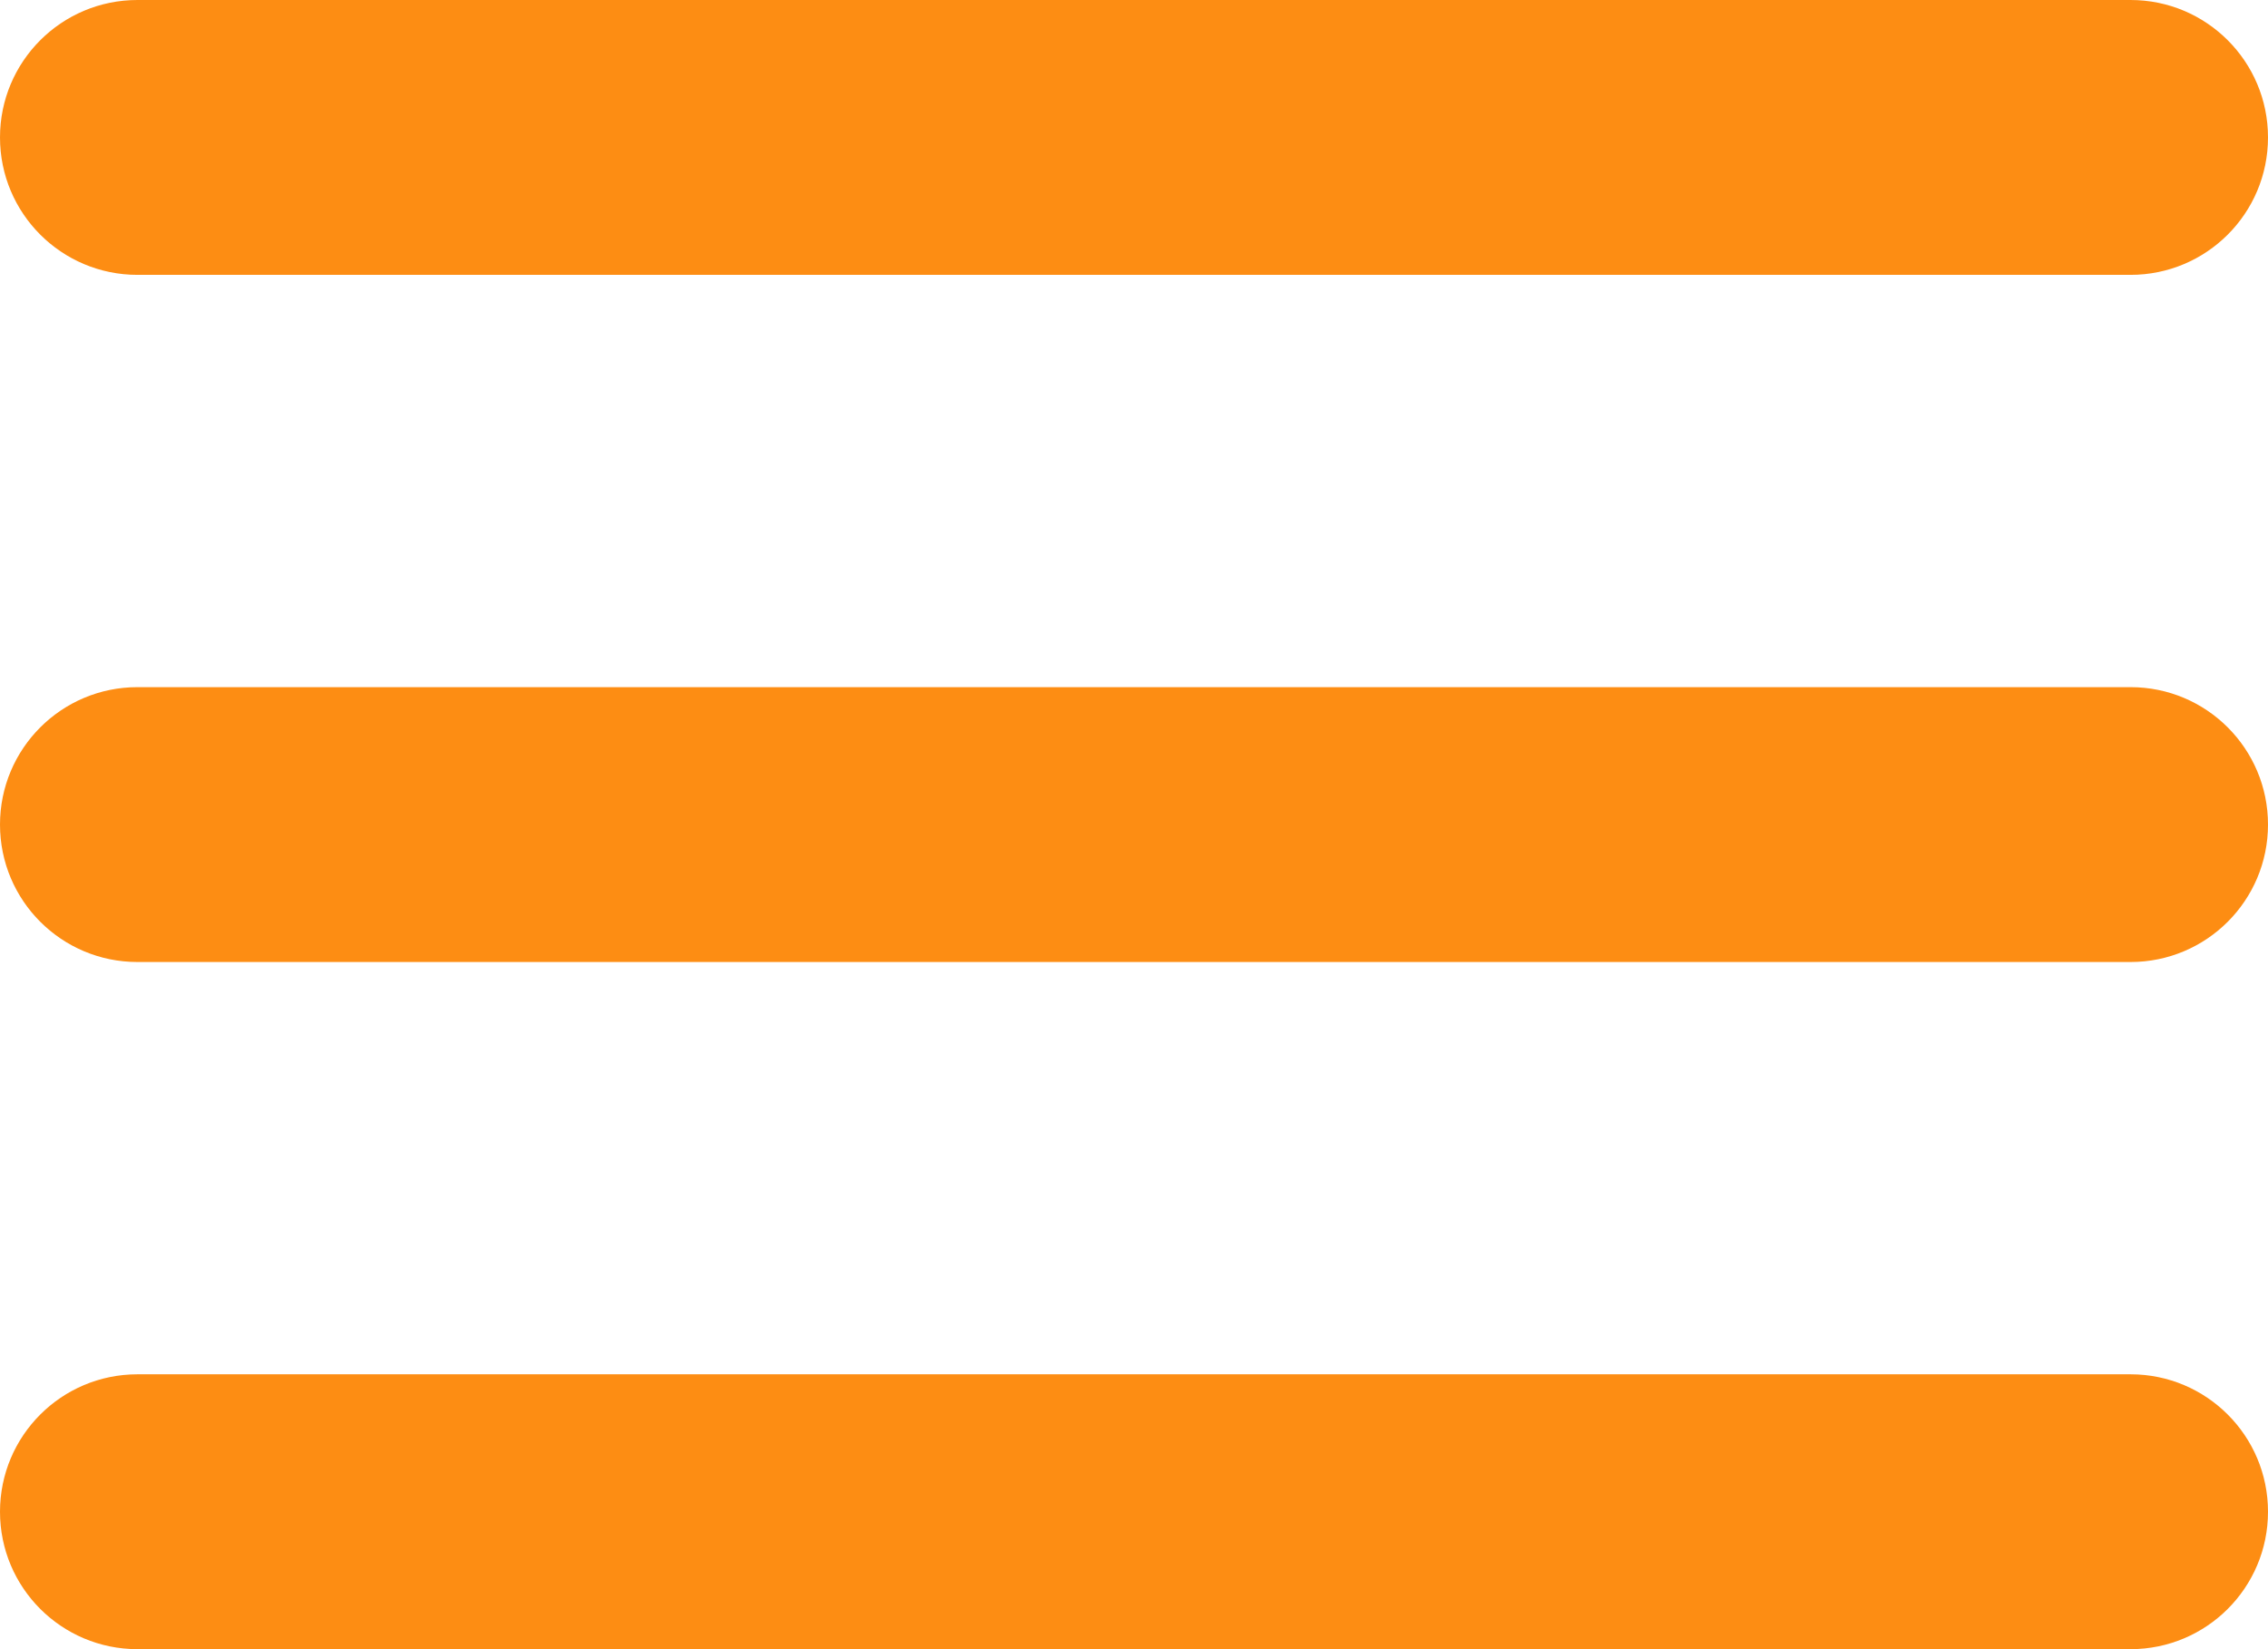
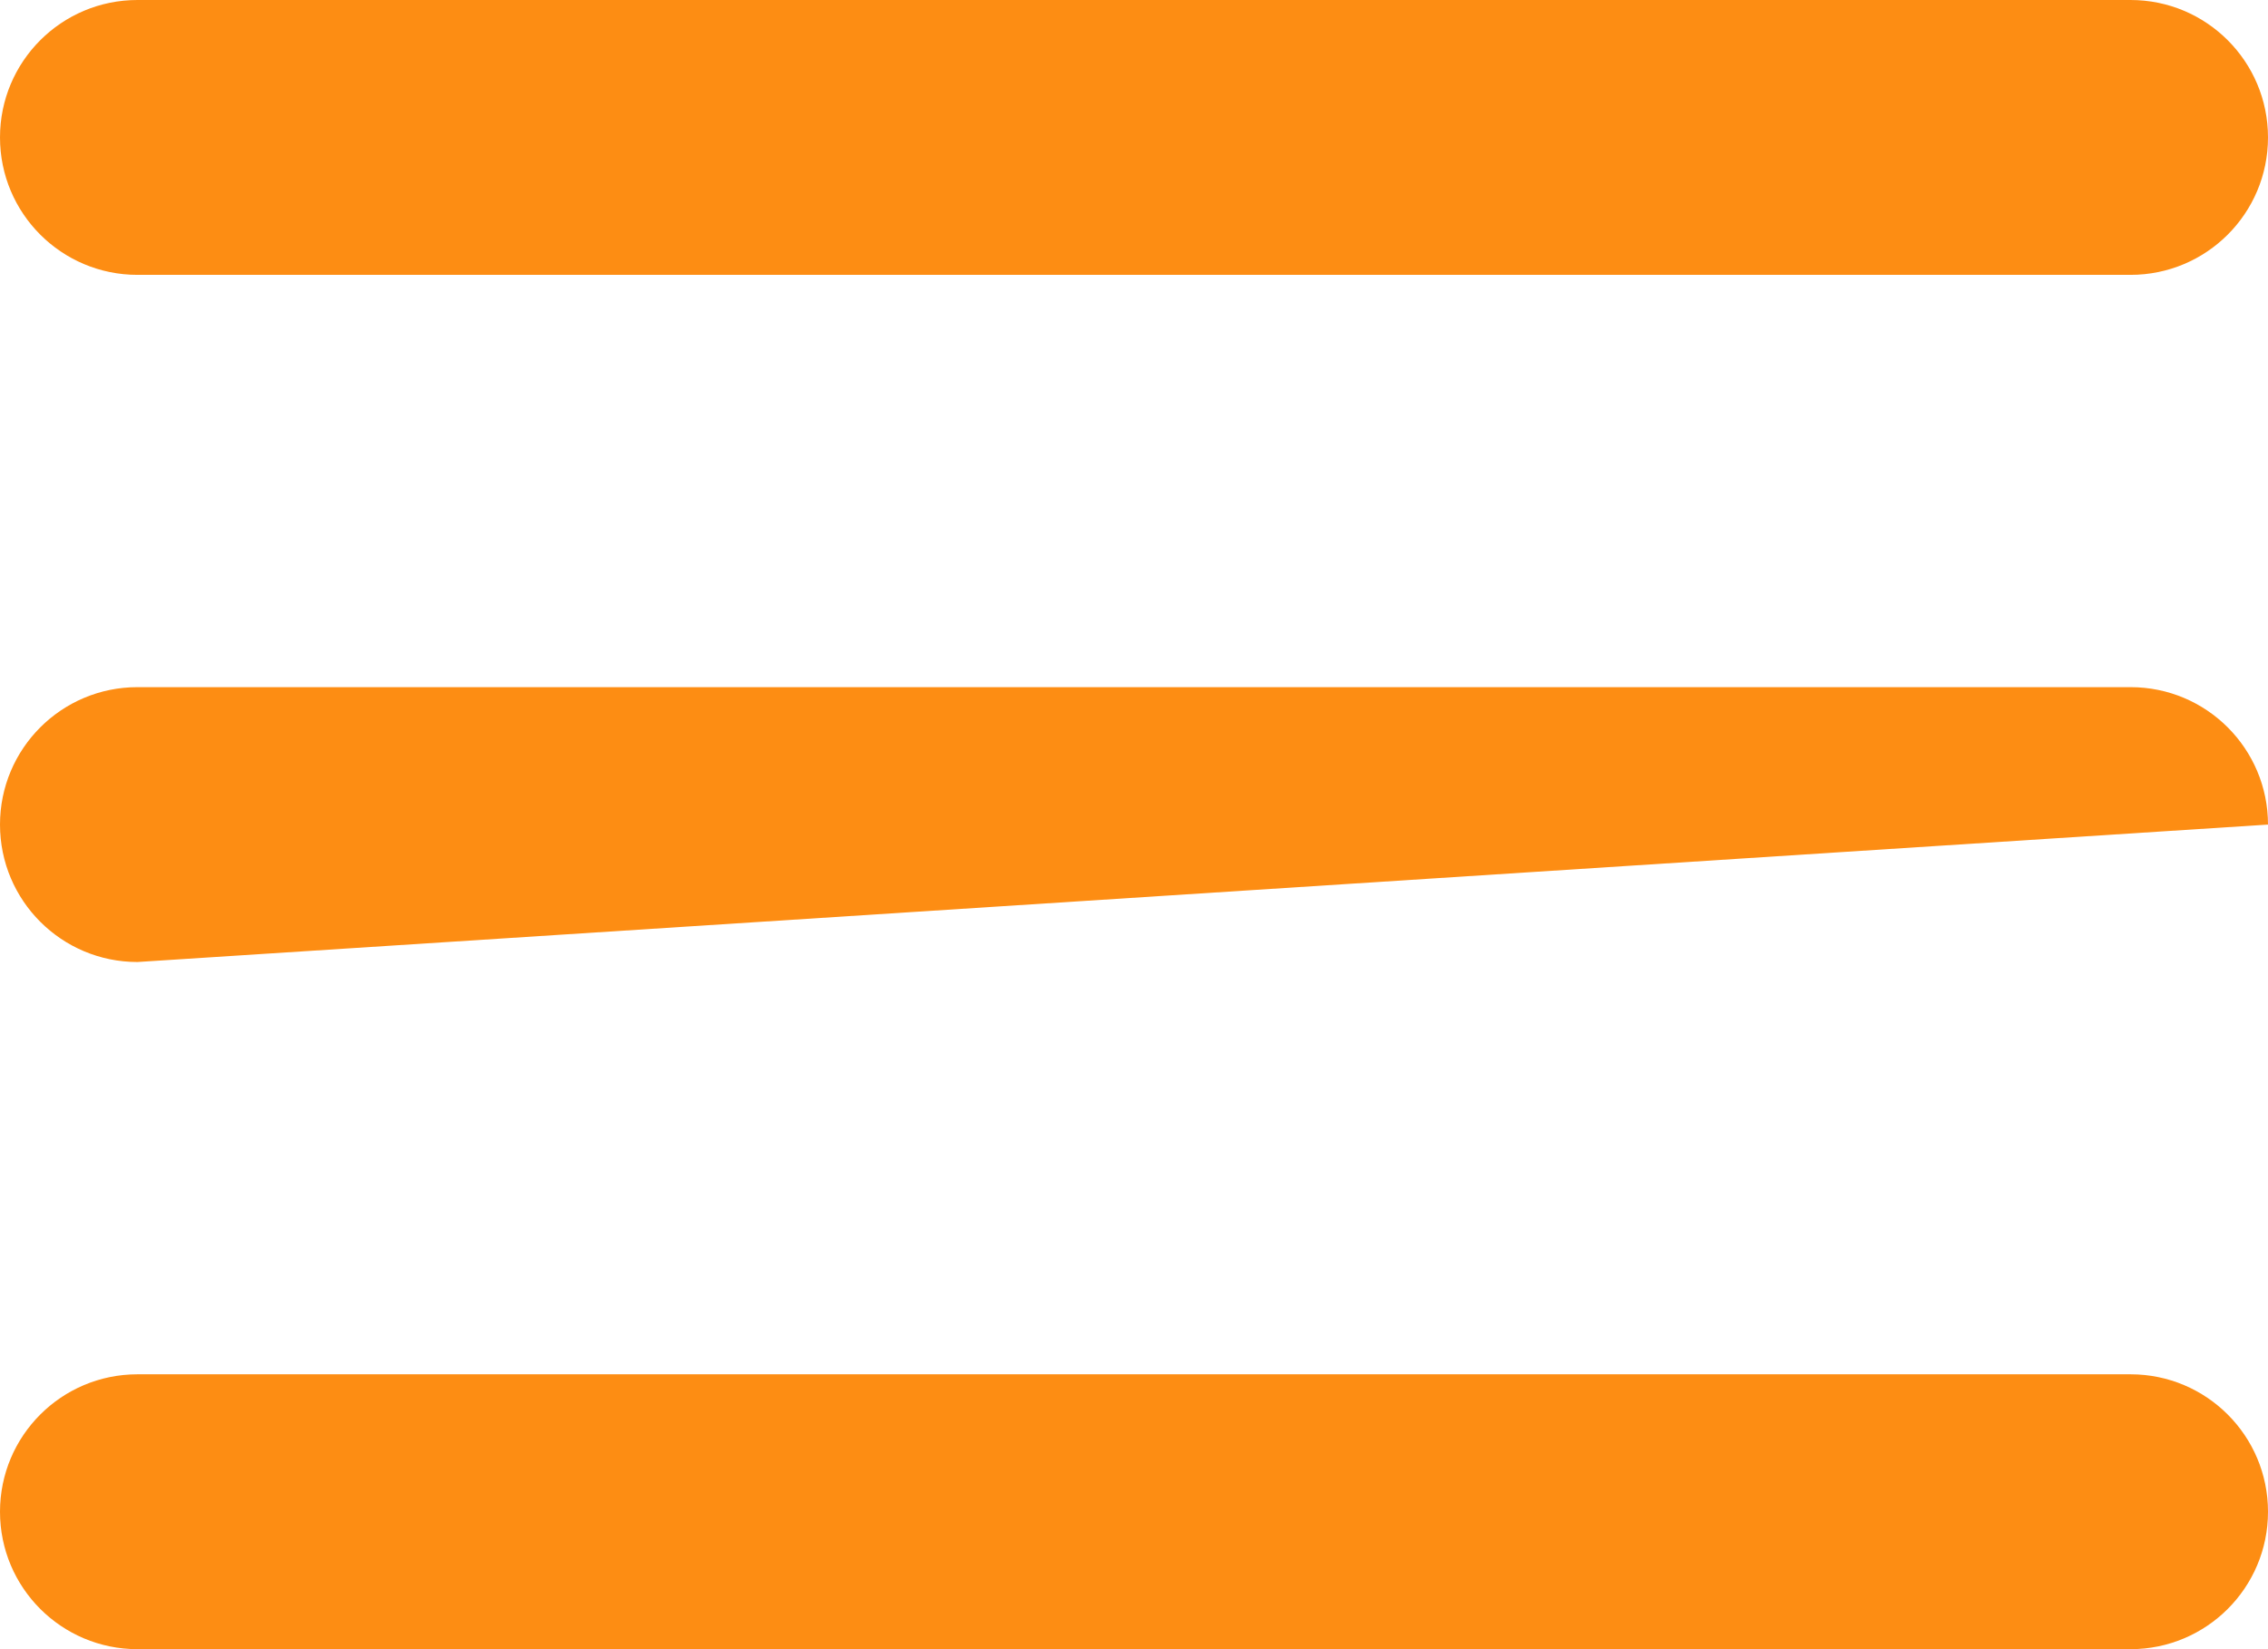
<svg xmlns="http://www.w3.org/2000/svg" viewBox="0 0 33 24" version="1.1">
  <g id="icon-hamburger">
-     <path d="M31,20 C32.105,20 33,20.895 33,22 C33,23.105 32.105,24 31,24 L2,24 C0.895,24 0,23.105 0,22 C0,20.895 0.895,20 2,20 L31,20 Z M31,10 C32.105,10 33,10.895 33,12 C33,13.105 32.105,14 31,14 L2,14 C0.895,14 0,13.105 0,12 C0,10.895 0.895,10 2,10 L31,10 Z M31,0 C32.105,0 33,0.895 33,2 C33,3.105 32.105,4 31,4 L2,4 C0.895,4 0,3.105 0,2 C0,0.895 0.895,0 2,0 L31,0 Z" id="fill" fill="#FD8D13" />
+     <path d="M31,20 C32.105,20 33,20.895 33,22 C33,23.105 32.105,24 31,24 L2,24 C0.895,24 0,23.105 0,22 C0,20.895 0.895,20 2,20 L31,20 Z M31,10 C32.105,10 33,10.895 33,12 L2,14 C0.895,14 0,13.105 0,12 C0,10.895 0.895,10 2,10 L31,10 Z M31,0 C32.105,0 33,0.895 33,2 C33,3.105 32.105,4 31,4 L2,4 C0.895,4 0,3.105 0,2 C0,0.895 0.895,0 2,0 L31,0 Z" id="fill" fill="#FD8D13" />
  </g>
</svg>